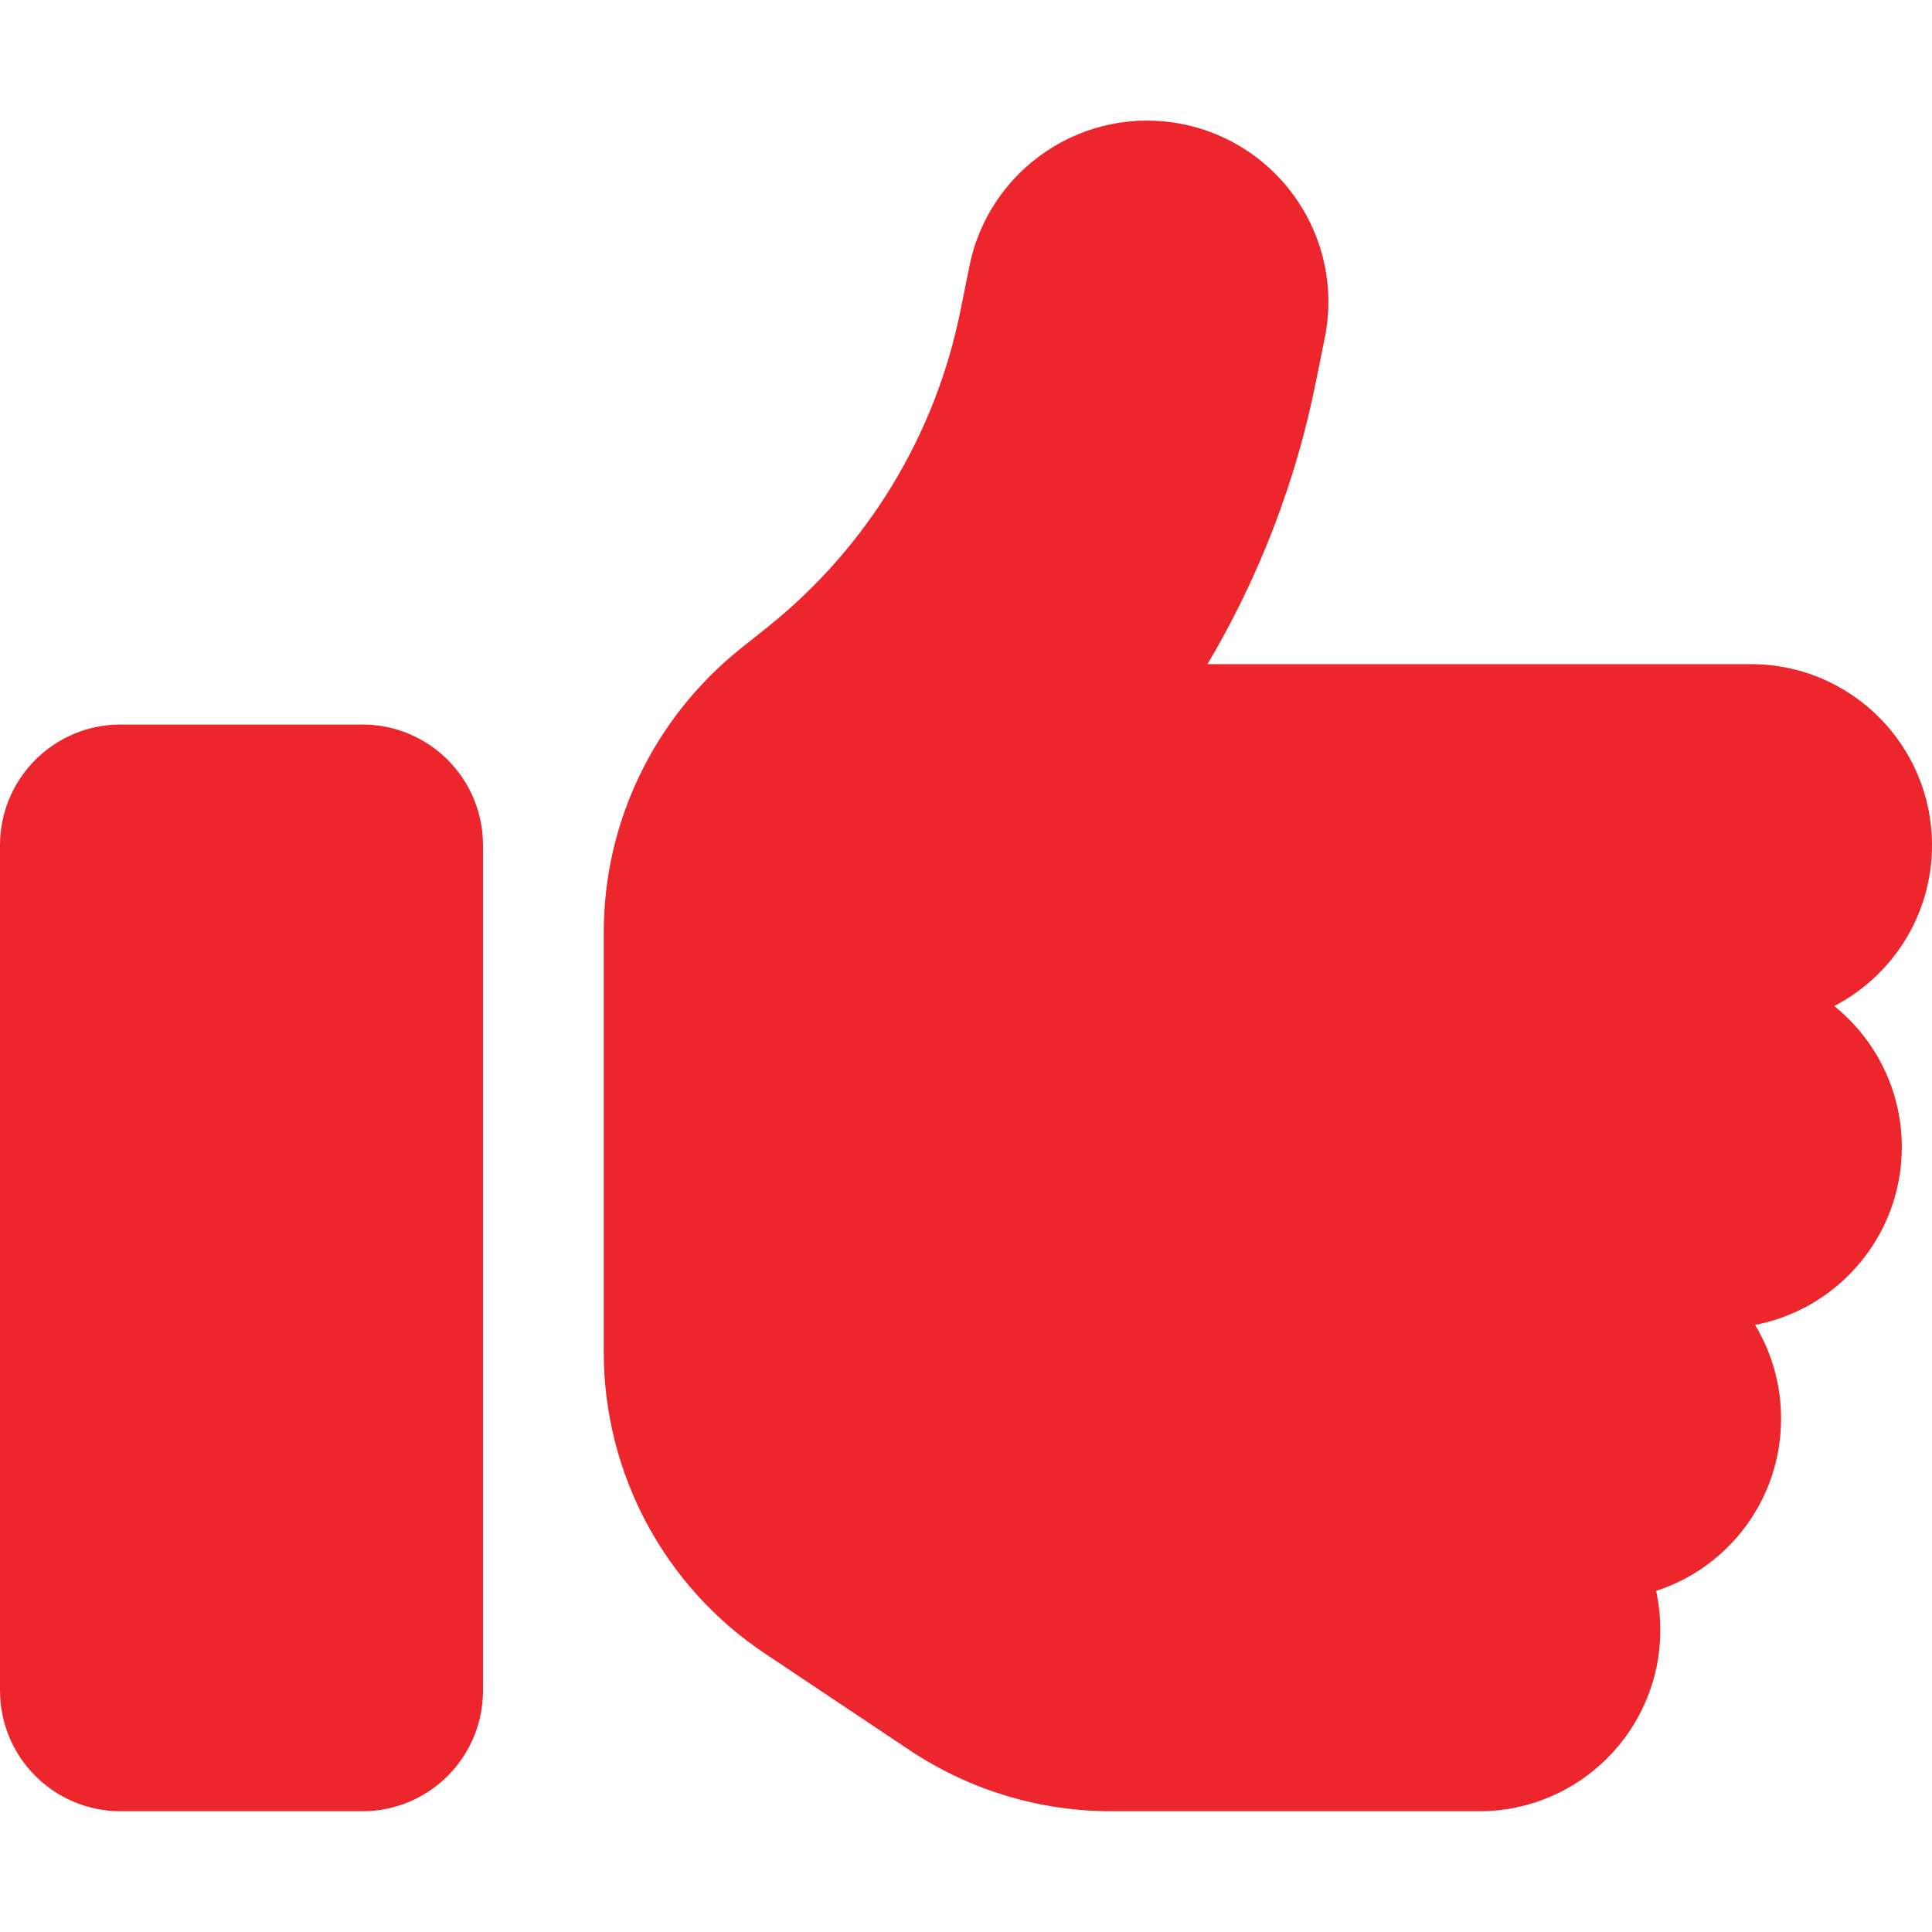
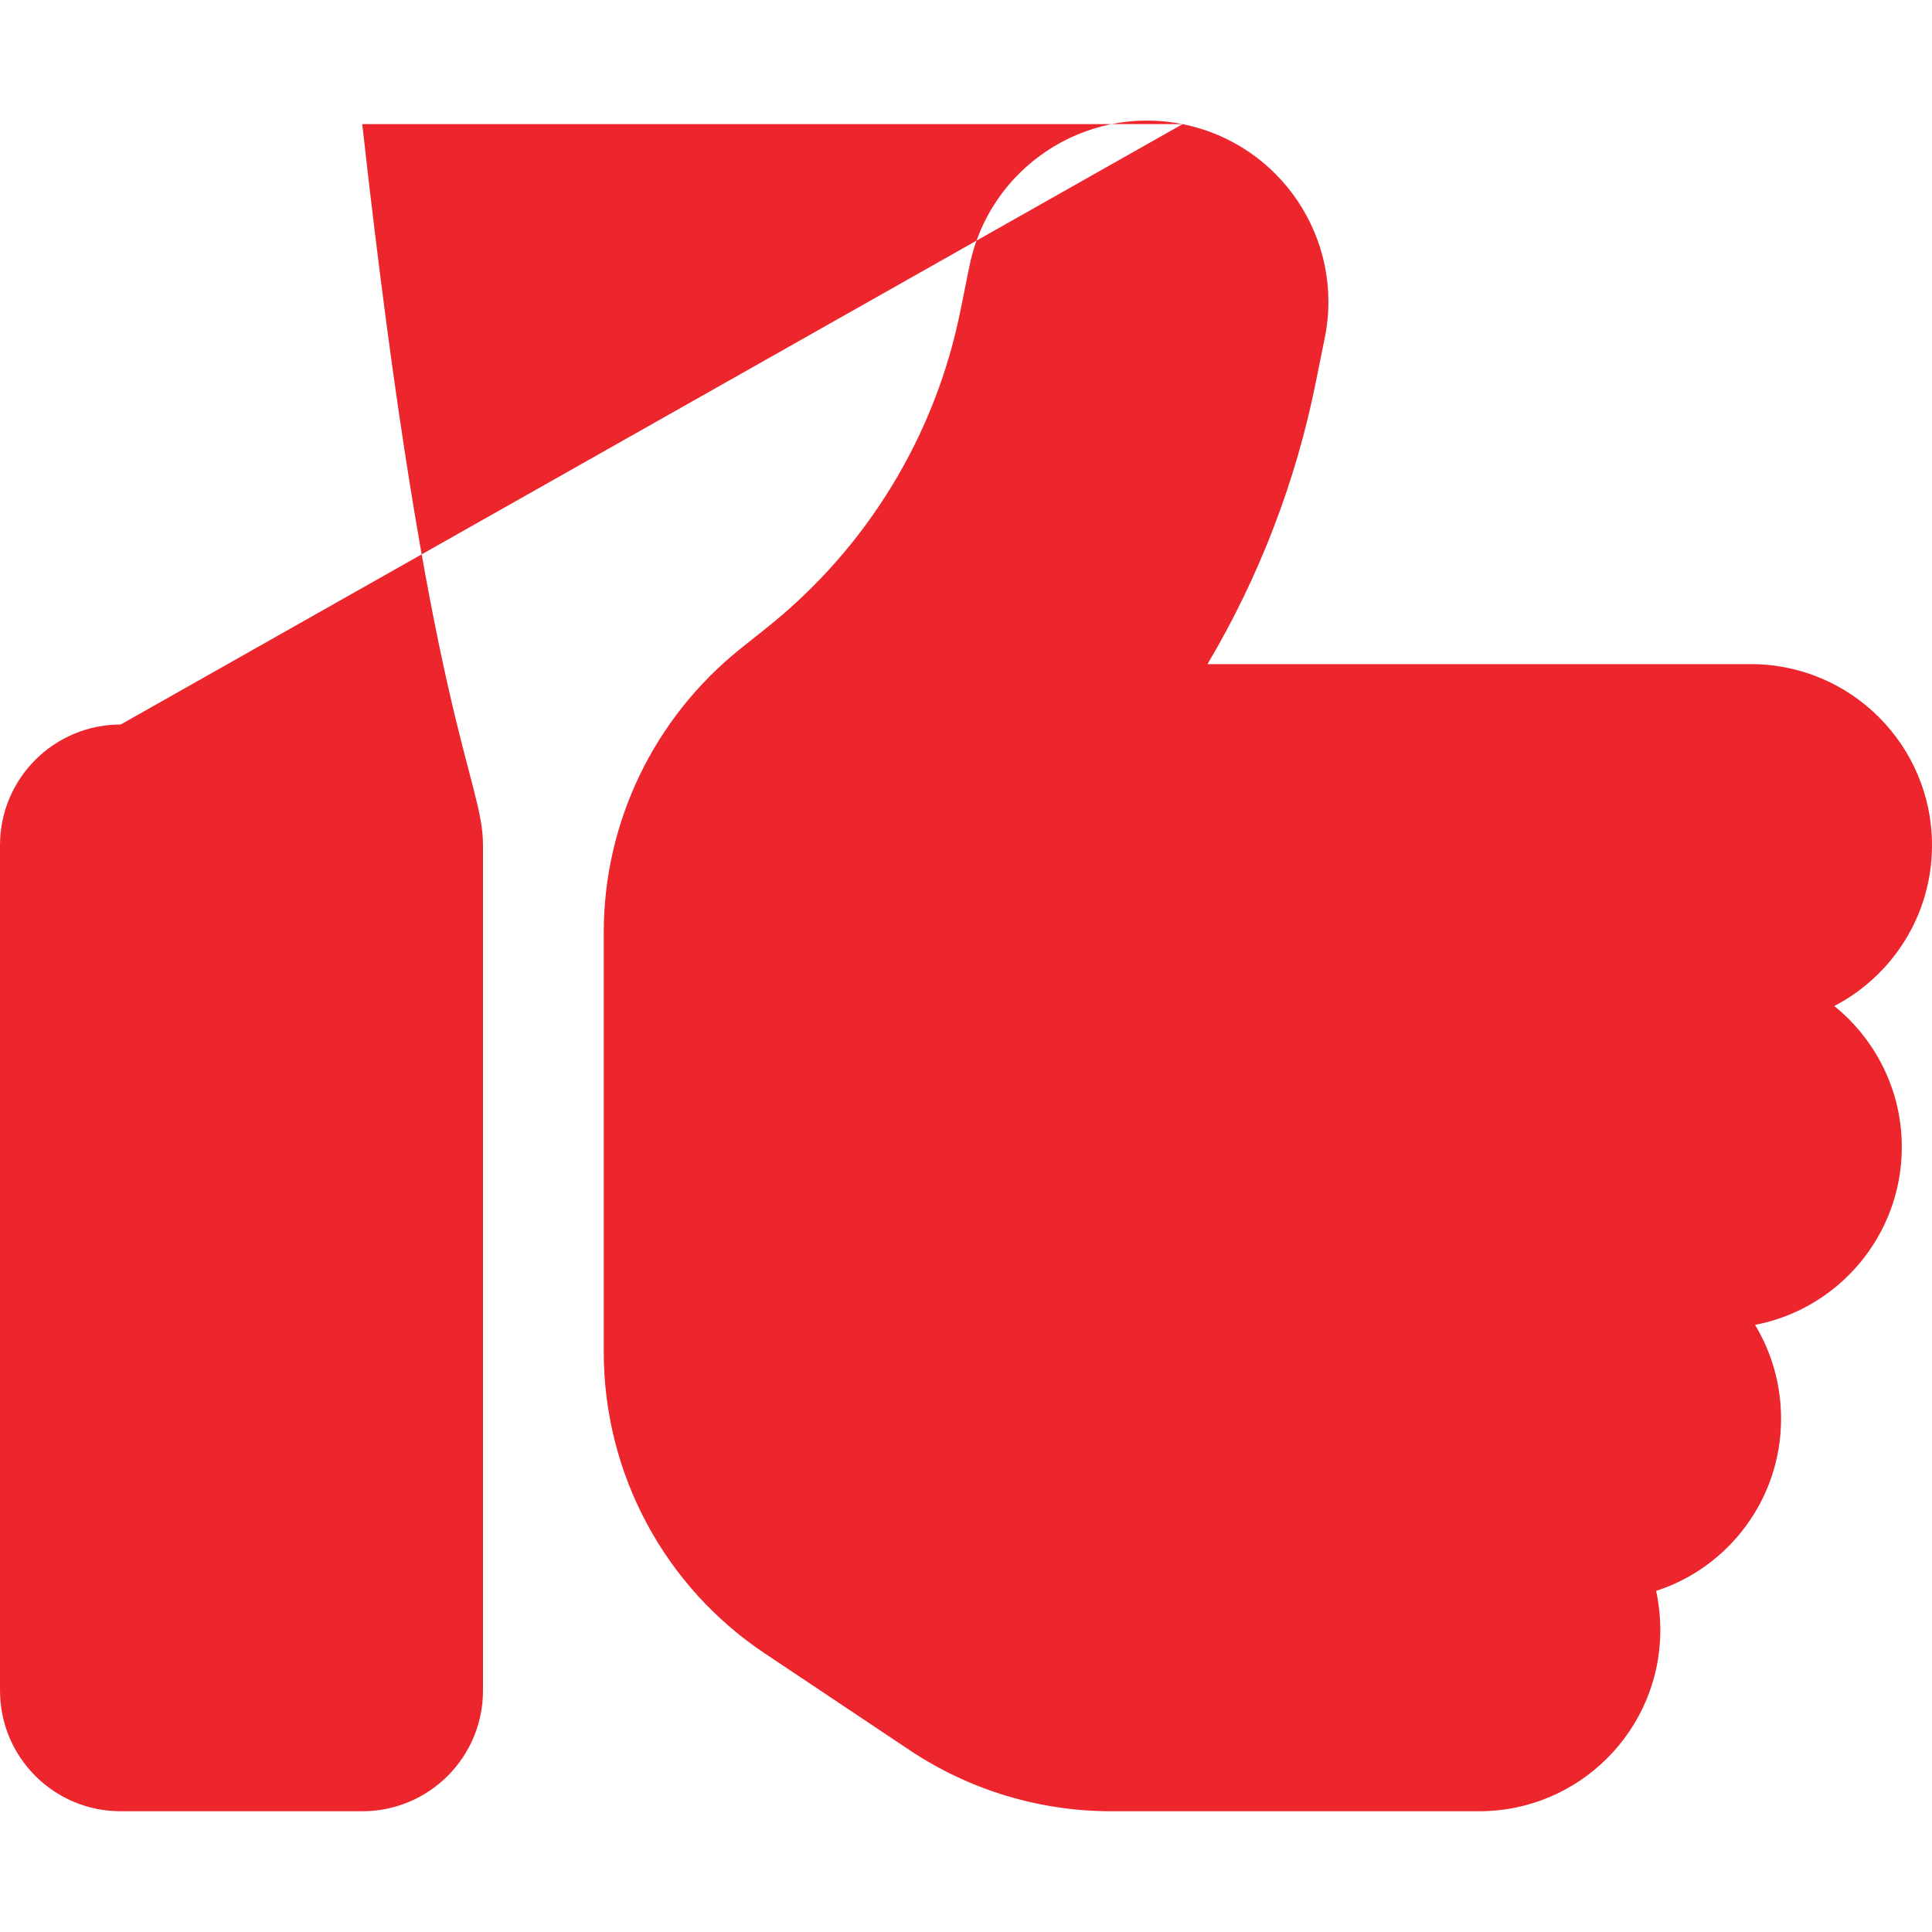
<svg xmlns="http://www.w3.org/2000/svg" width="32" height="32" viewBox="0 0 32 32" fill="none">
-   <path d="M19.587 2.056C21.212 2.381 22.269 3.962 21.944 5.588L21.8 6.3C21.469 7.969 20.856 9.556 20 11H29C30.656 11 32 12.344 32 14C32 15.156 31.344 16.163 30.381 16.663C31.062 17.212 31.5 18.056 31.5 19C31.5 20.462 30.45 21.681 29.069 21.944C29.344 22.4 29.5 22.931 29.5 23.5C29.5 24.831 28.631 25.962 27.431 26.35C27.475 26.556 27.5 26.775 27.5 27C27.5 28.656 26.156 30 24.5 30H18.406C17.219 30 16.062 29.65 15.075 28.994L12.669 27.387C11 26.275 10 24.4 10 22.394V20V17V15.444C10 13.619 10.831 11.9 12.25 10.756L12.713 10.387C14.369 9.062 15.5 7.2 15.912 5.125L16.056 4.412C16.381 2.788 17.962 1.731 19.587 2.056ZM2 12H6C7.106 12 8 12.894 8 14V28C8 29.106 7.106 30 6 30H2C0.894 30 0 29.106 0 28V14C0 12.894 0.894 12 2 12Z" fill="#EC262C" />
+   <path d="M19.587 2.056C21.212 2.381 22.269 3.962 21.944 5.588L21.8 6.3C21.469 7.969 20.856 9.556 20 11H29C30.656 11 32 12.344 32 14C32 15.156 31.344 16.163 30.381 16.663C31.062 17.212 31.5 18.056 31.5 19C31.5 20.462 30.45 21.681 29.069 21.944C29.344 22.4 29.5 22.931 29.5 23.5C29.5 24.831 28.631 25.962 27.431 26.35C27.475 26.556 27.5 26.775 27.5 27C27.5 28.656 26.156 30 24.5 30H18.406C17.219 30 16.062 29.65 15.075 28.994L12.669 27.387C11 26.275 10 24.4 10 22.394V20V17V15.444C10 13.619 10.831 11.9 12.25 10.756L12.713 10.387C14.369 9.062 15.5 7.2 15.912 5.125L16.056 4.412C16.381 2.788 17.962 1.731 19.587 2.056ZH6C7.106 12 8 12.894 8 14V28C8 29.106 7.106 30 6 30H2C0.894 30 0 29.106 0 28V14C0 12.894 0.894 12 2 12Z" fill="#EC262C" />
</svg>